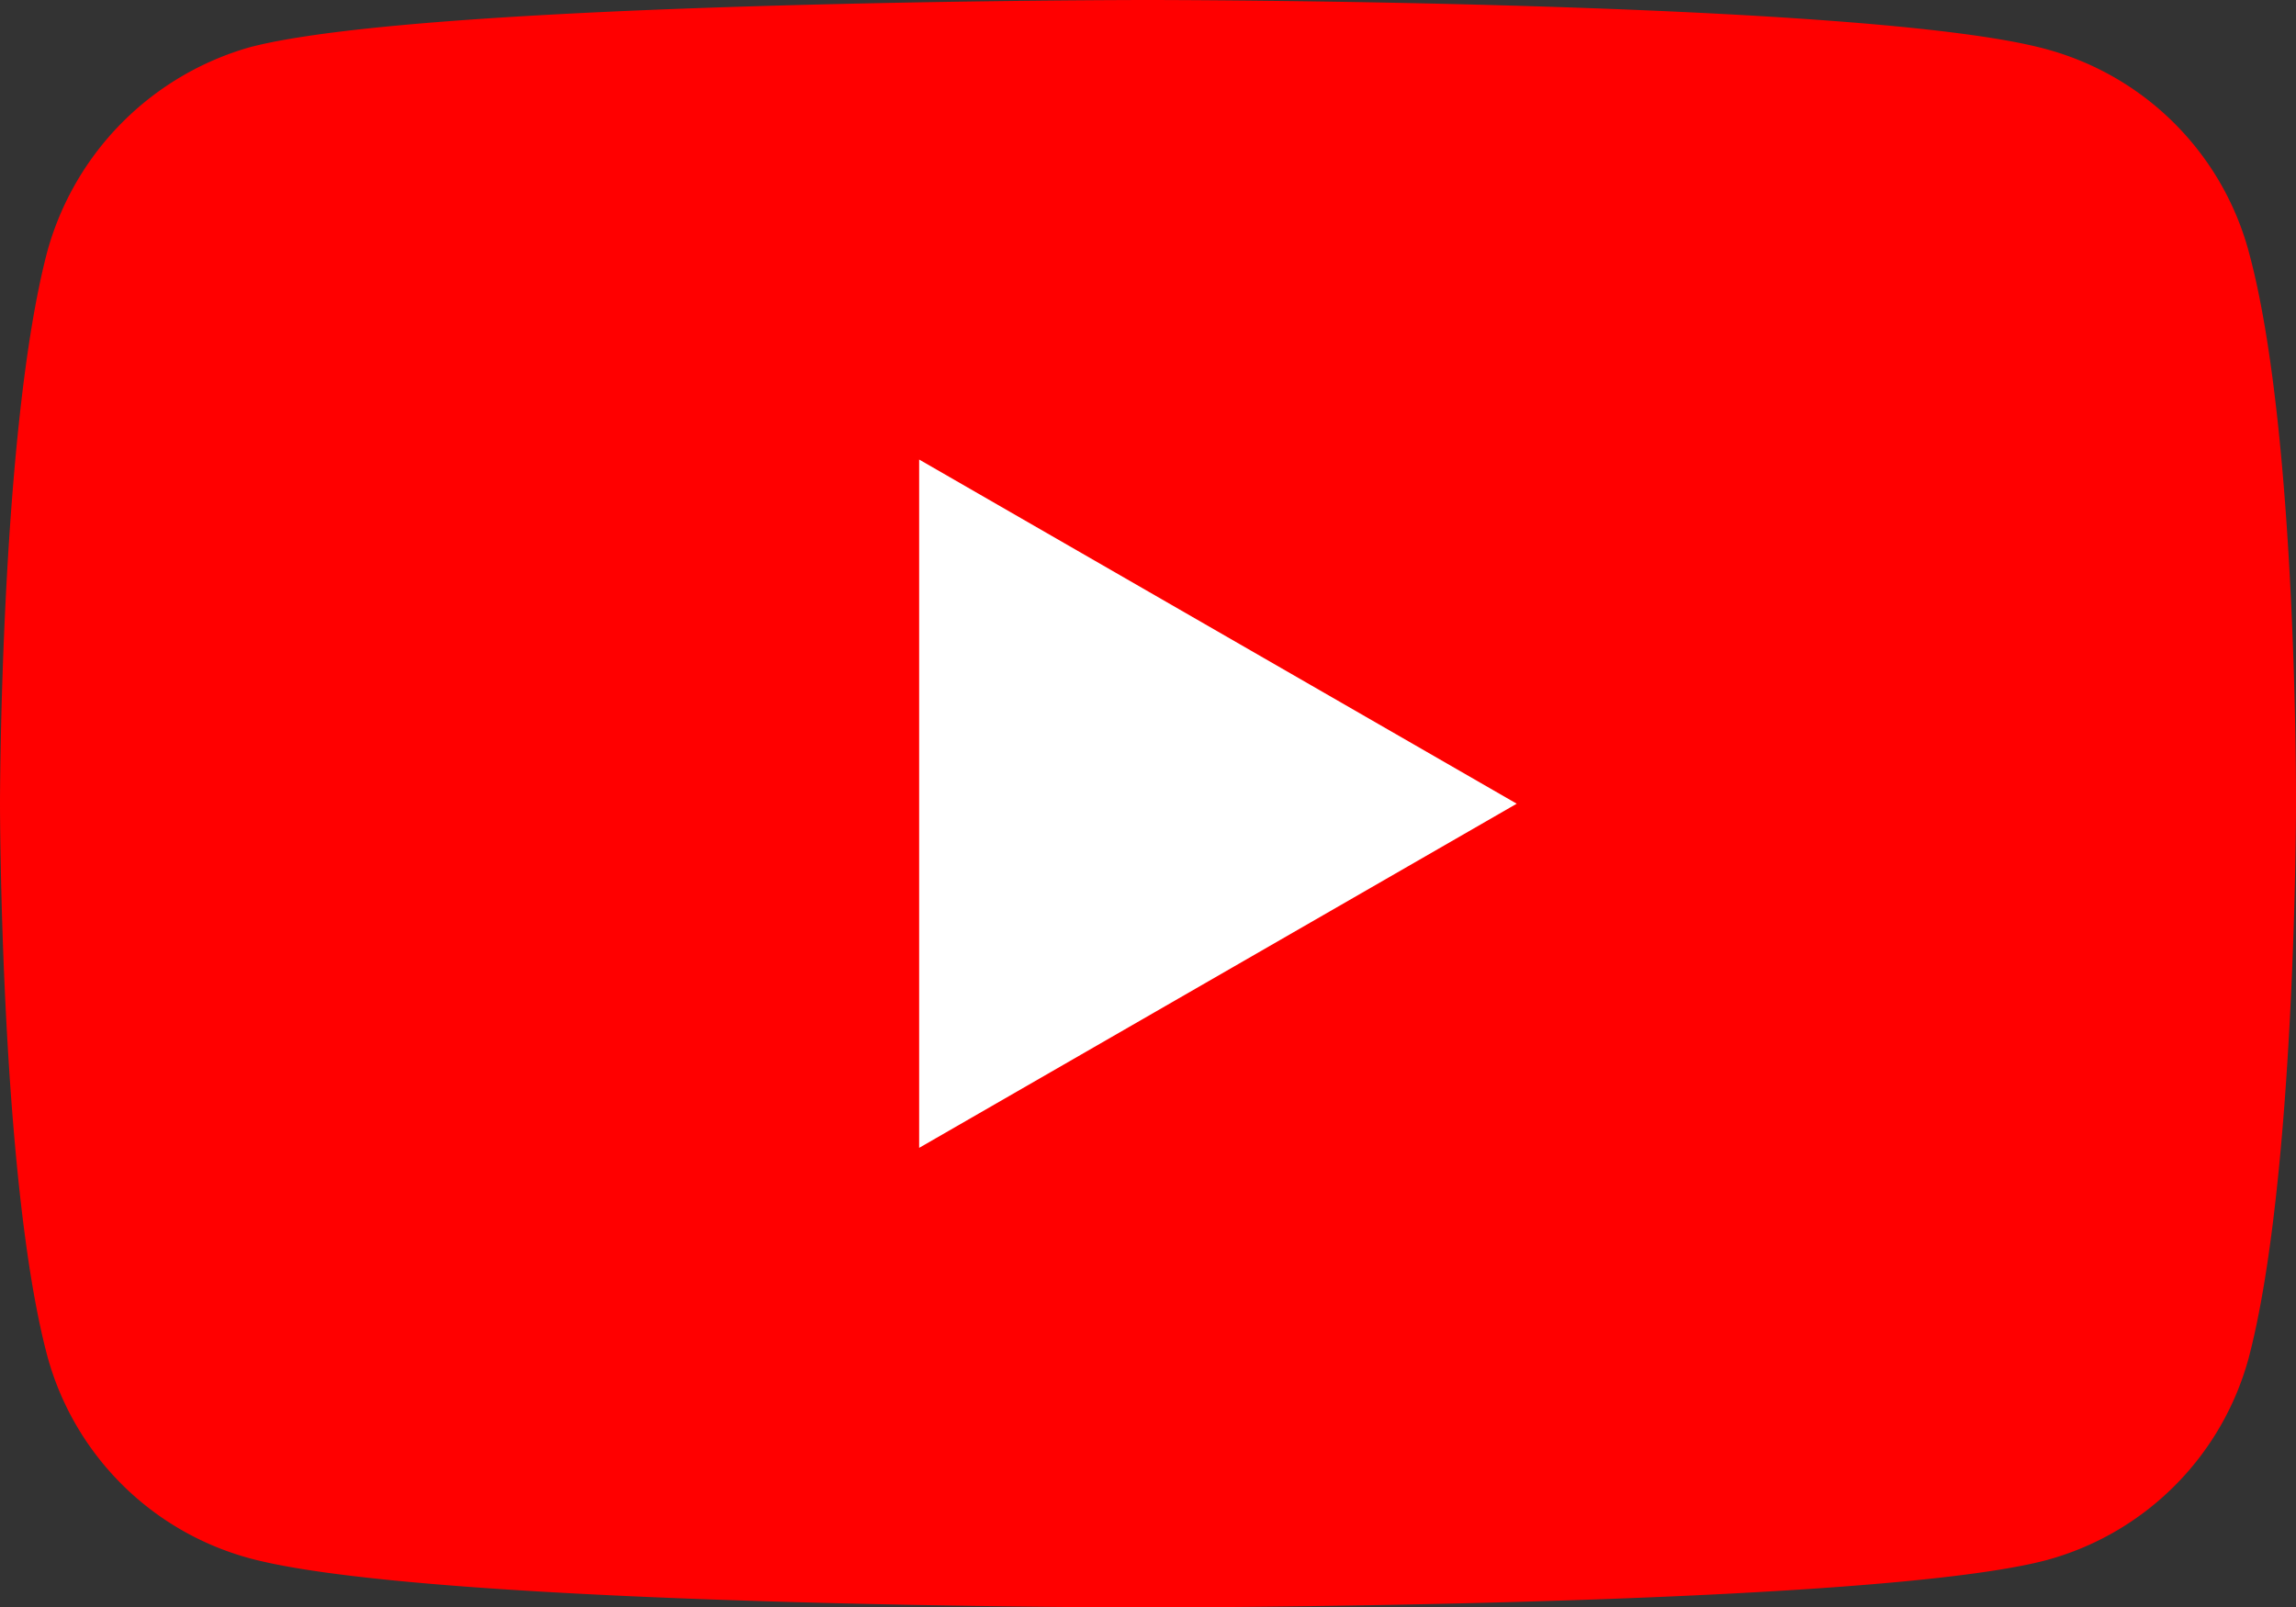
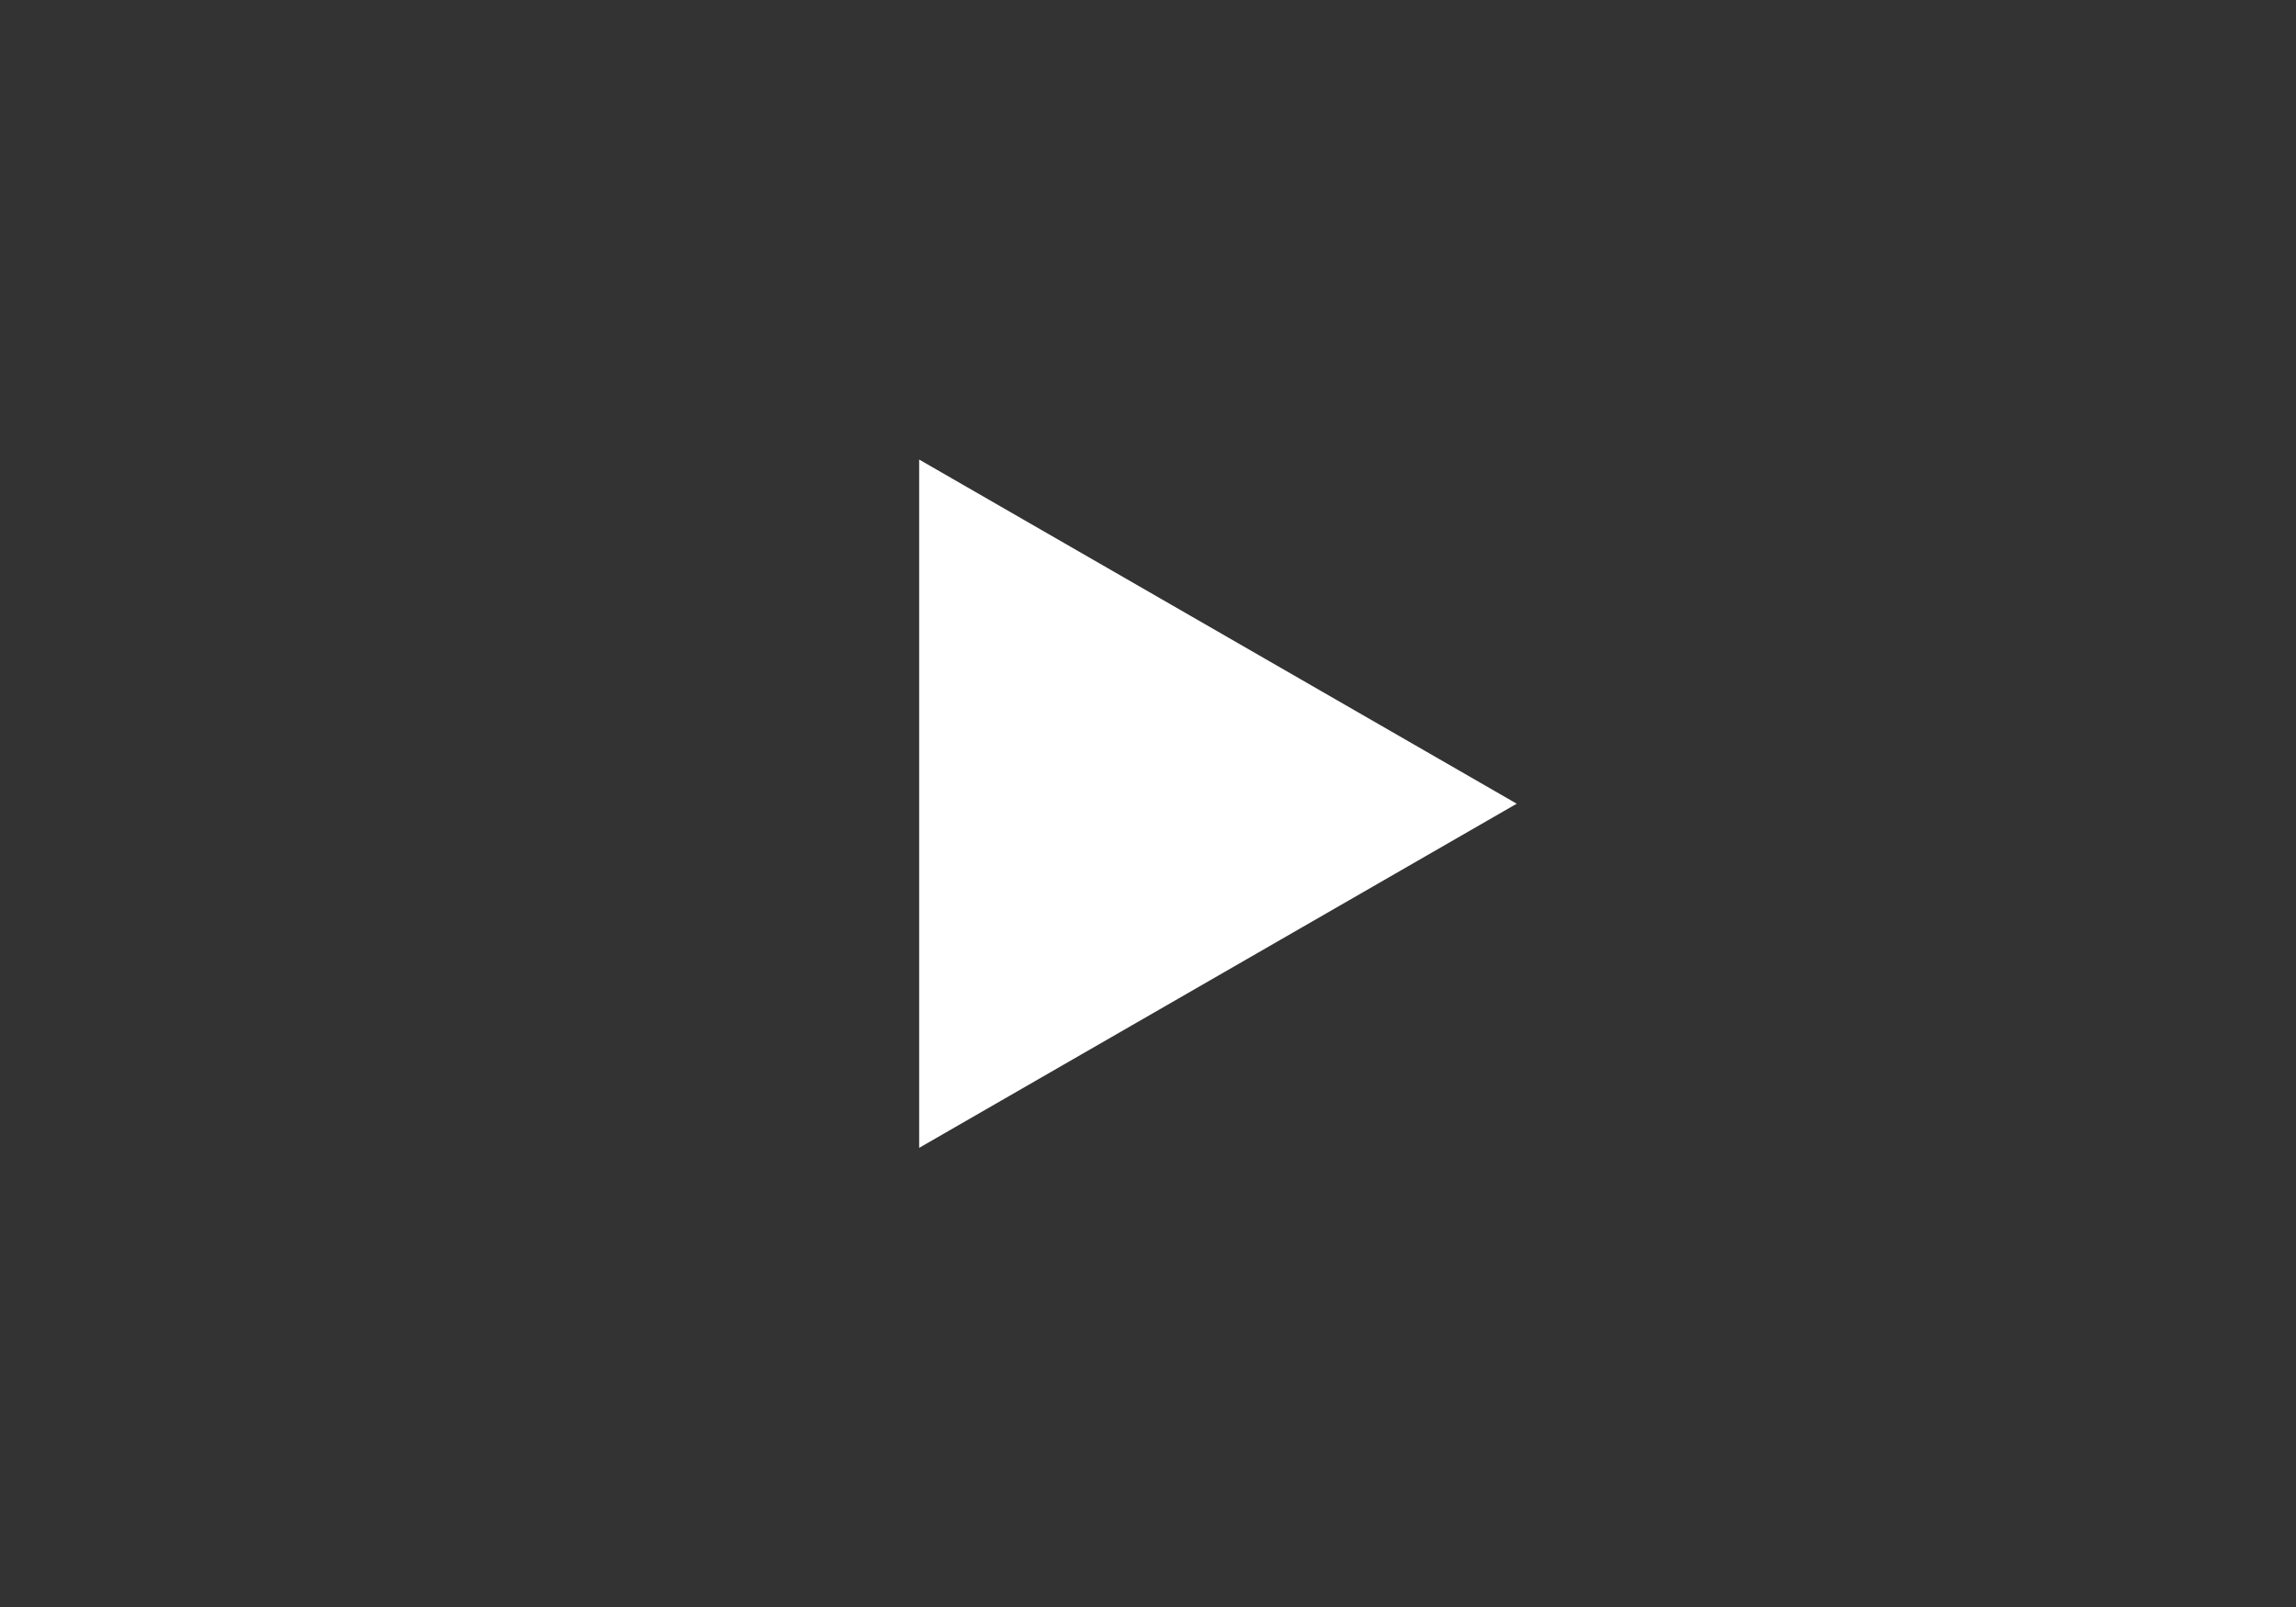
<svg xmlns="http://www.w3.org/2000/svg" id="youtube_1_" data-name="youtube (1)" width="48.028" height="33.627" viewBox="0 0 48.028 33.627">
  <rect x="0" y="0" width="48.028" height="33.627" fill="#333333" stroke="none" />
-   <path id="Path_31" data-name="Path 31" d="M47.039,5.262a6.017,6.017,0,0,0-4.233-4.233C39.047,0,24.014,0,24.014,0S8.98,0,5.222.989A6.14,6.14,0,0,0,.989,5.262C0,9.02,0,16.814,0,16.814s0,7.833.989,11.552A6.018,6.018,0,0,0,5.222,32.6c3.8,1.029,18.792,1.029,18.792,1.029s15.033,0,18.792-.989a6.017,6.017,0,0,0,4.233-4.233c.989-3.758.989-11.552.989-11.552s.04-7.833-.989-11.591Zm0,0" transform="translate(0 0)" fill="red" />
-   <path id="Path_32" data-name="Path 32" d="M204.969,116.885l12.5-7.2-12.5-7.2Zm0,0" transform="translate(-185.742 -92.871)" fill="#fff" />
+   <path id="Path_32" data-name="Path 32" d="M204.969,116.885l12.5-7.2-12.5-7.2Z" transform="translate(-185.742 -92.871)" fill="#fff" />
</svg>